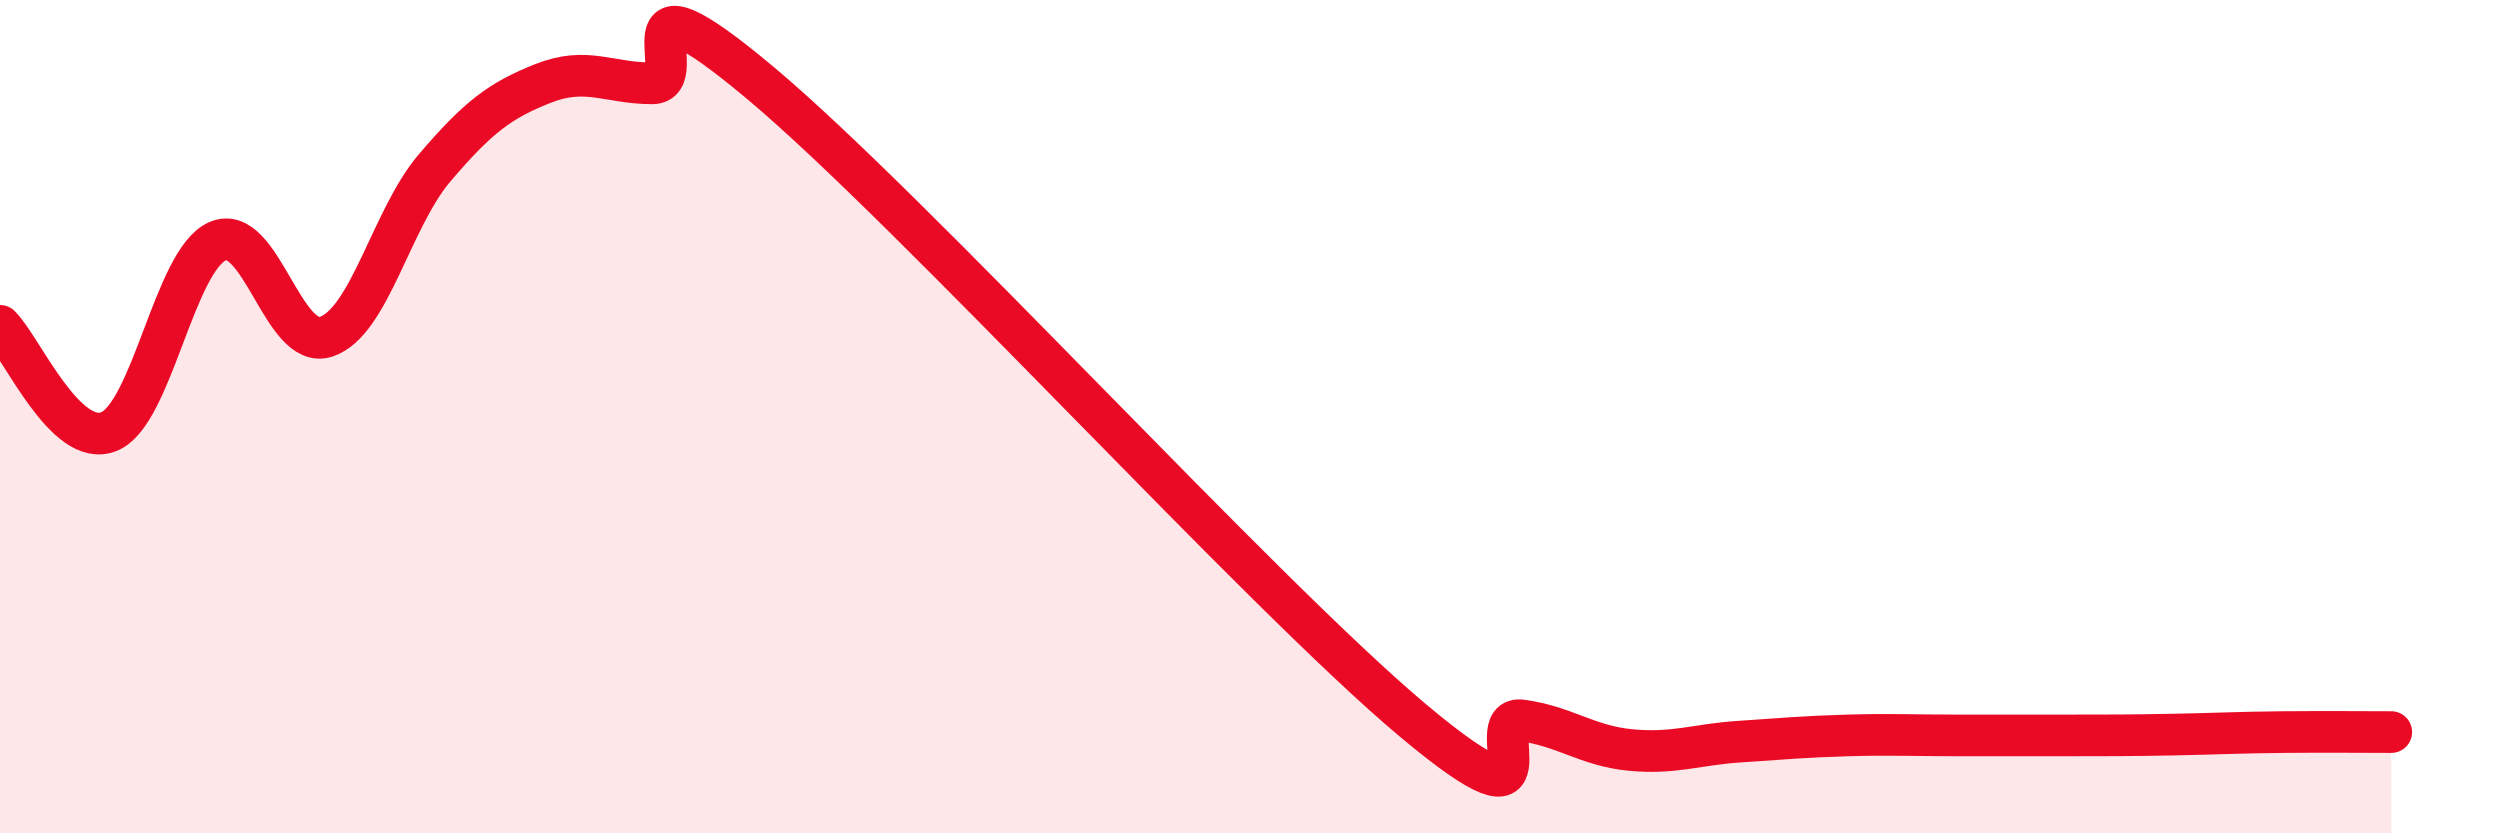
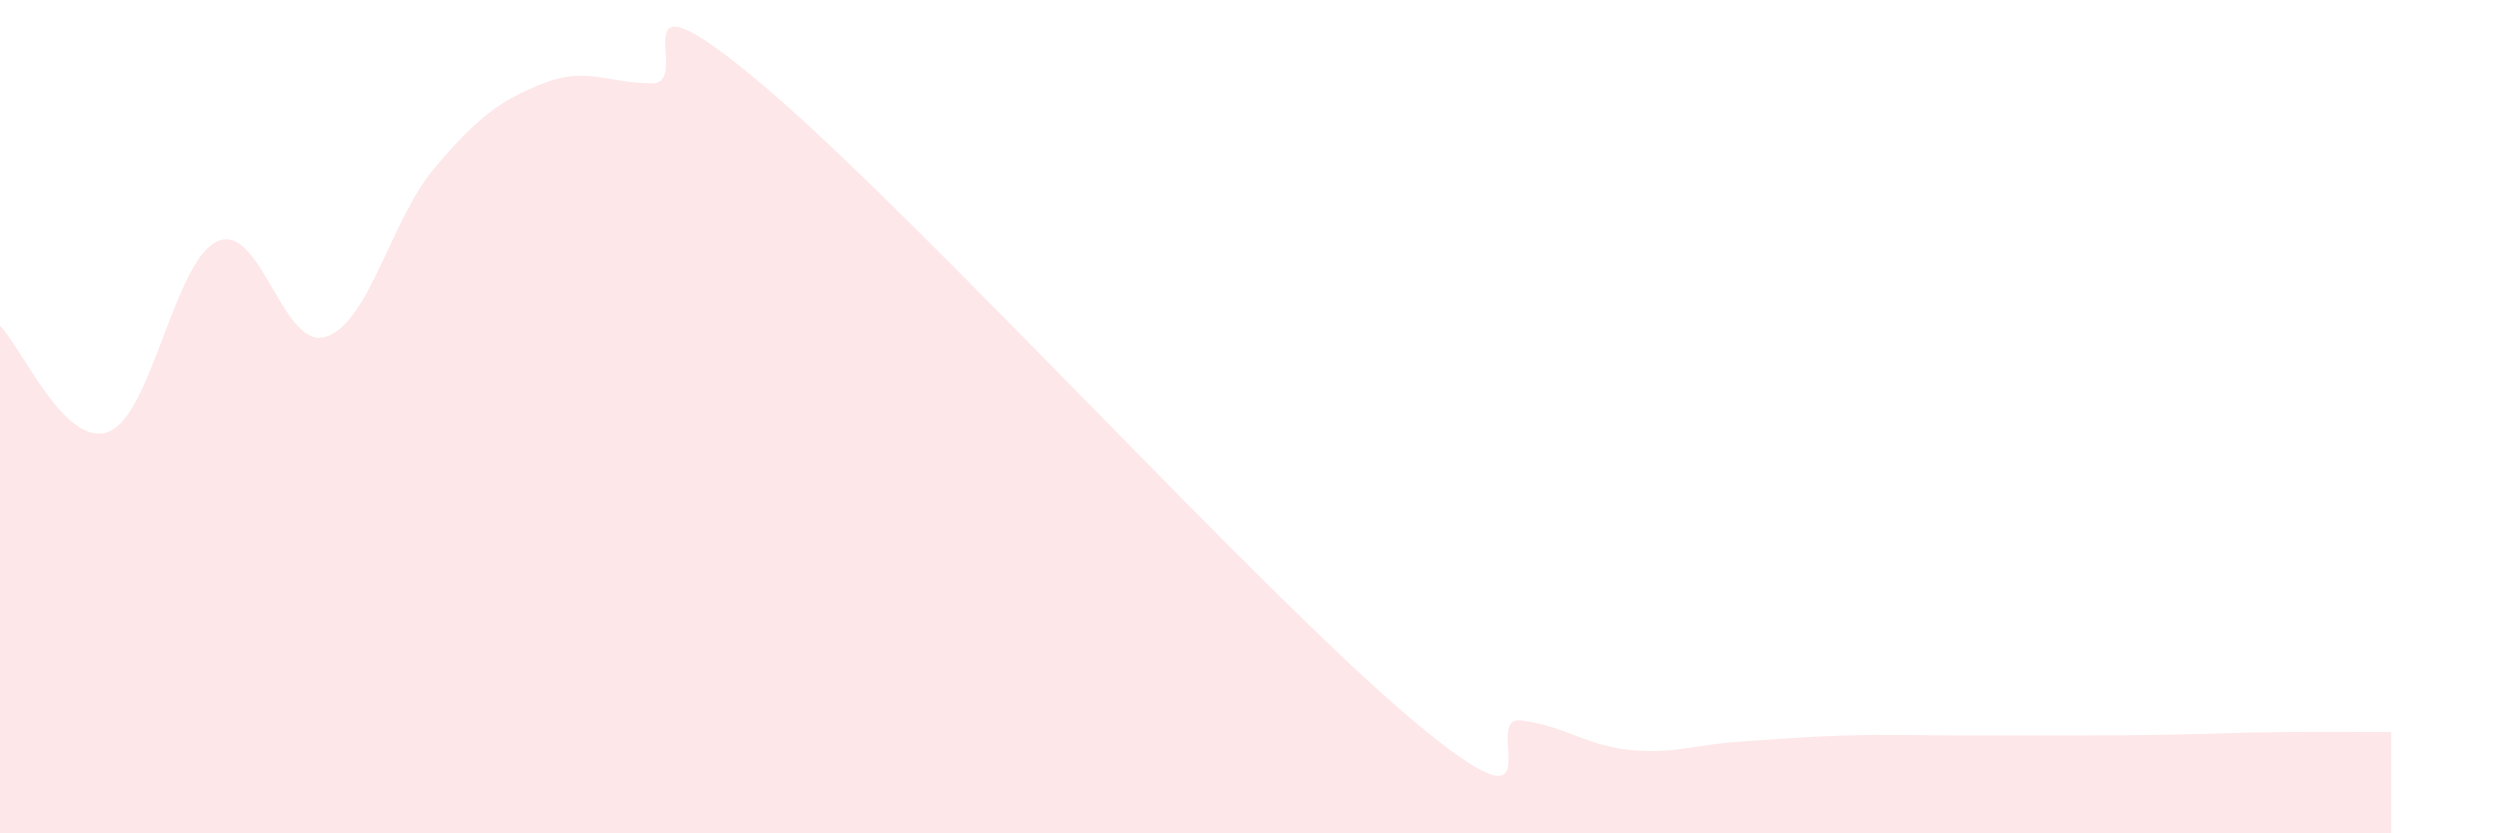
<svg xmlns="http://www.w3.org/2000/svg" width="60" height="20" viewBox="0 0 60 20">
  <path d="M 0,7.82 C 0.52,8.33 1.57,10.77 2.61,10.36 C 3.65,9.95 4.18,6.25 5.22,5.79 C 6.26,5.33 6.79,8.43 7.83,8.08 C 8.87,7.73 9.39,5.25 10.43,4.03 C 11.47,2.81 12,2.41 13.04,2 C 14.08,1.59 14.61,2 15.65,2 C 16.69,2 14.61,-1.06 18.26,2 C 21.91,5.06 30.26,14.23 33.91,17.29 C 37.56,20.35 35.48,17.15 36.52,17.29 C 37.56,17.43 38.09,17.9 39.13,18 C 40.17,18.1 40.7,17.87 41.74,17.8 C 42.78,17.73 43.31,17.68 44.35,17.65 C 45.39,17.62 45.92,17.65 46.96,17.65 C 48,17.65 48.53,17.65 49.57,17.65 C 50.61,17.65 51.13,17.65 52.17,17.63 C 53.21,17.61 53.74,17.58 54.78,17.57 C 55.82,17.56 56.87,17.57 57.39,17.57L57.39 20L0 20Z" fill="#EB0A25" opacity="0.1" stroke-linecap="round" stroke-linejoin="round" />
-   <path d="M 0,7.82 C 0.52,8.33 1.57,10.77 2.61,10.36 C 3.65,9.95 4.18,6.25 5.22,5.79 C 6.26,5.33 6.79,8.43 7.83,8.08 C 8.87,7.73 9.39,5.25 10.43,4.03 C 11.47,2.81 12,2.41 13.04,2 C 14.08,1.59 14.61,2 15.65,2 C 16.69,2 14.61,-1.06 18.26,2 C 21.91,5.06 30.26,14.23 33.91,17.29 C 37.56,20.35 35.48,17.15 36.52,17.29 C 37.56,17.43 38.09,17.9 39.13,18 C 40.17,18.1 40.7,17.87 41.74,17.8 C 42.78,17.73 43.31,17.68 44.35,17.65 C 45.39,17.62 45.92,17.65 46.96,17.65 C 48,17.65 48.53,17.65 49.57,17.65 C 50.61,17.65 51.13,17.65 52.17,17.63 C 53.21,17.61 53.74,17.58 54.78,17.57 C 55.82,17.56 56.87,17.57 57.39,17.57" stroke="#EB0A25" stroke-width="1" fill="none" stroke-linecap="round" stroke-linejoin="round" />
</svg>